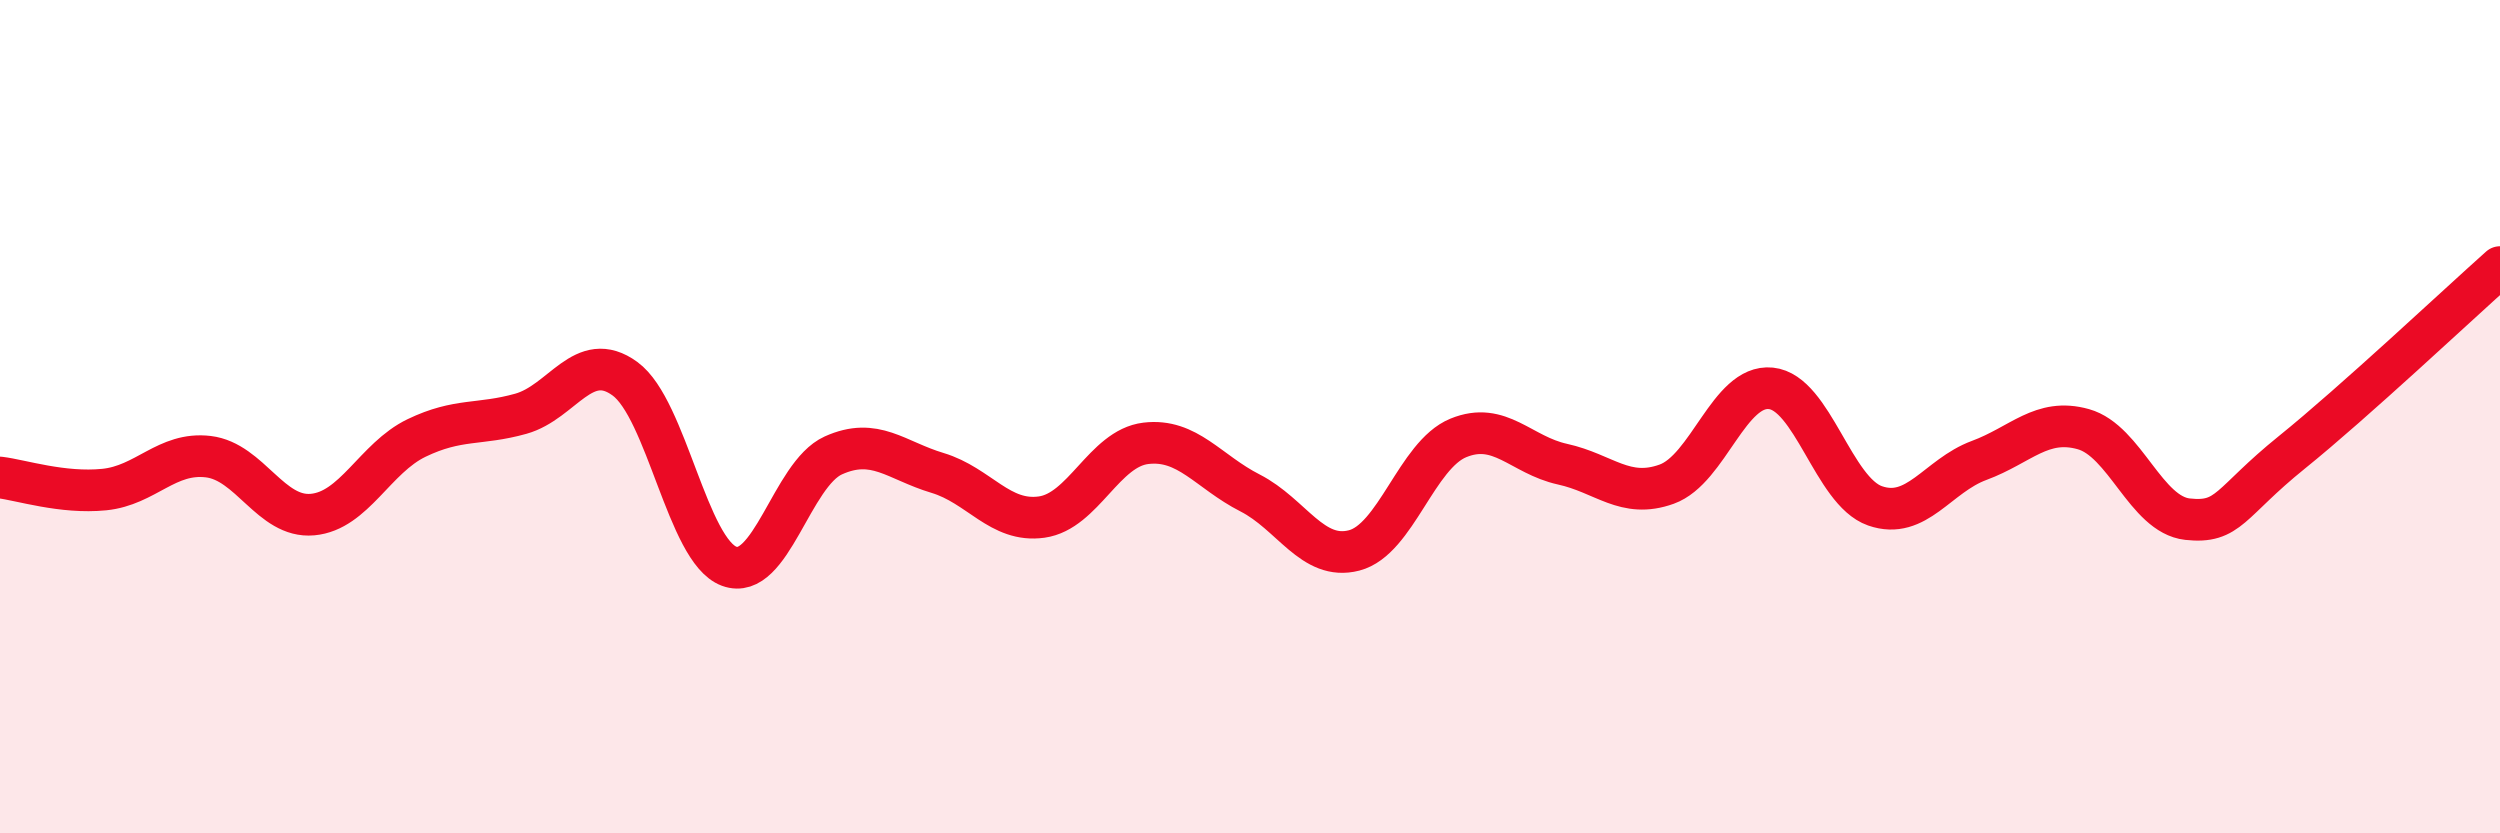
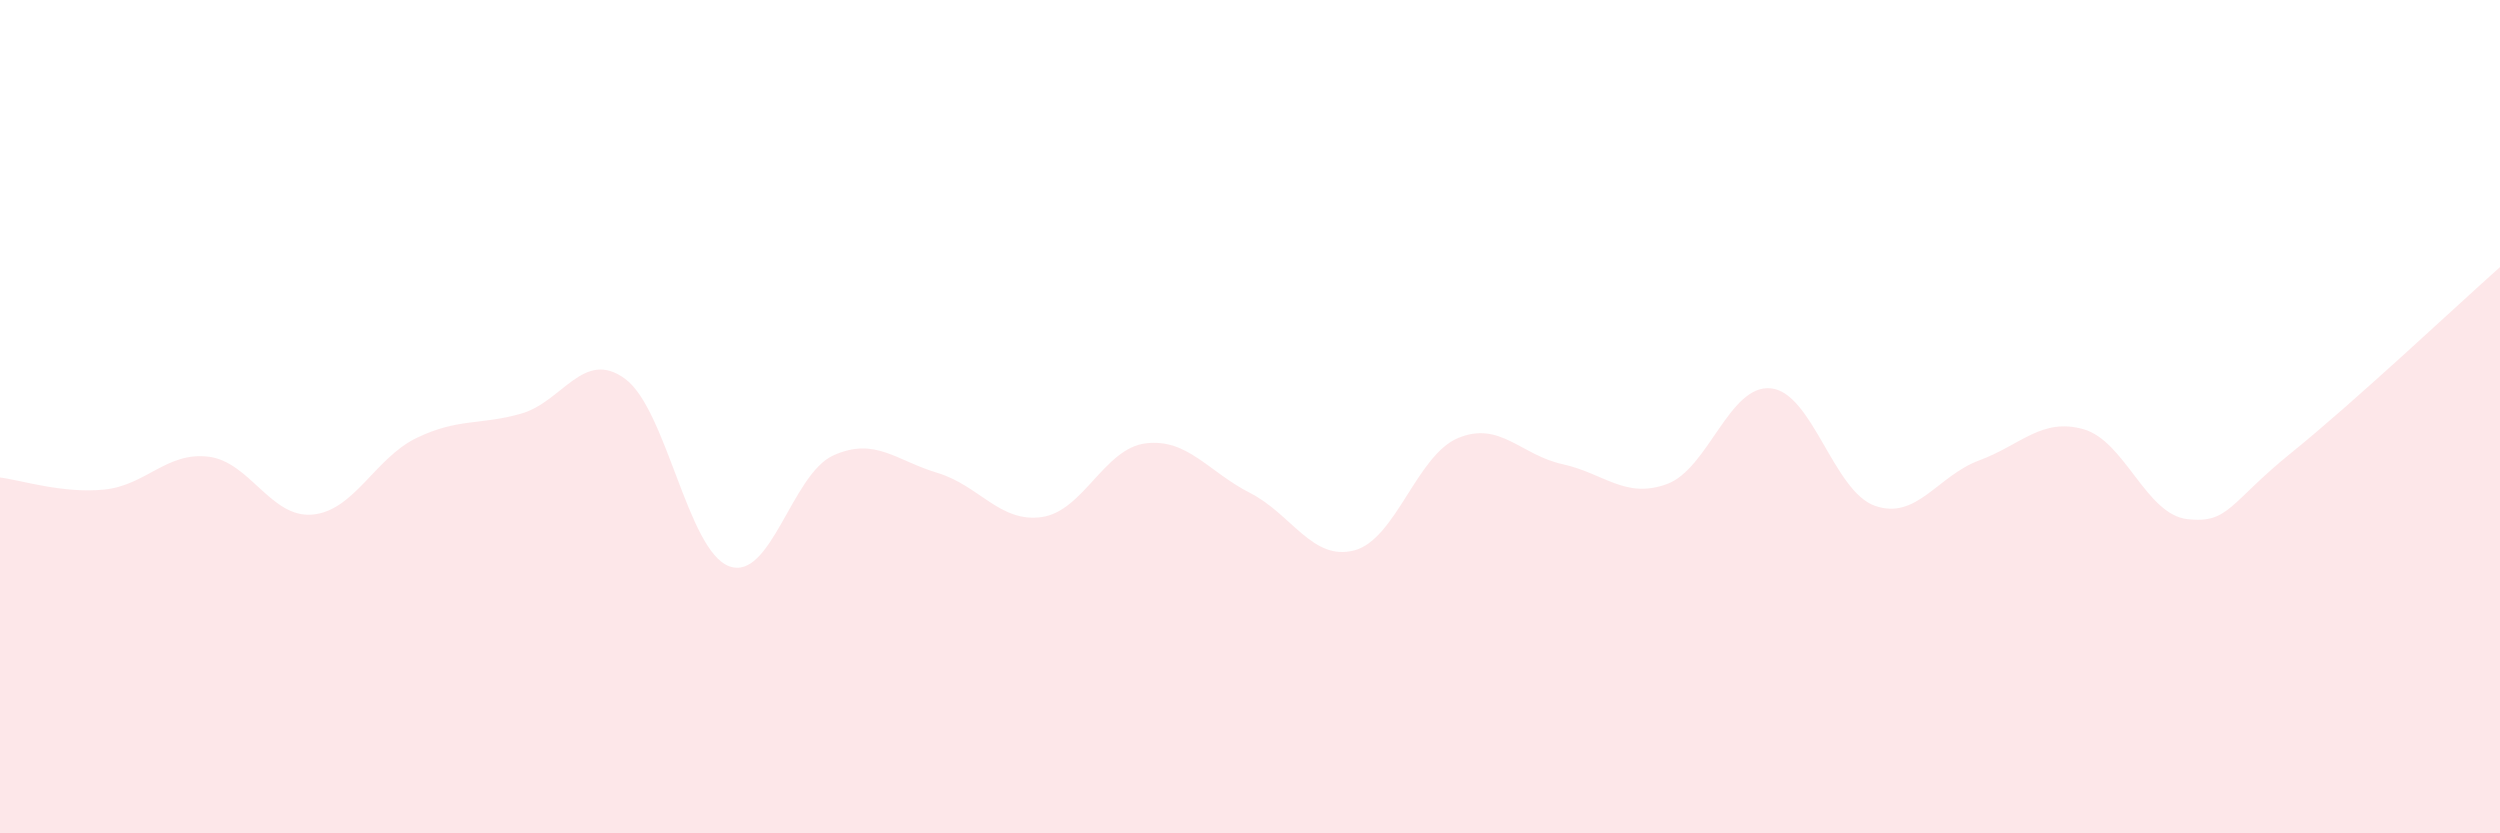
<svg xmlns="http://www.w3.org/2000/svg" width="60" height="20" viewBox="0 0 60 20">
  <path d="M 0,11.46 C 0.5,11.52 1.5,11.85 2.5,11.75 C 3.5,11.65 4,10.84 5,10.96 C 6,11.08 6.5,12.44 7.5,12.35 C 8.5,12.26 9,10.99 10,10.51 C 11,10.03 11.5,10.21 12.5,9.93 C 13.5,9.65 14,8.36 15,9.09 C 16,9.82 16.5,13.22 17.5,13.59 C 18.5,13.96 19,11.38 20,10.93 C 21,10.48 21.5,11.05 22.5,11.35 C 23.5,11.65 24,12.55 25,12.41 C 26,12.27 26.5,10.76 27.5,10.64 C 28.5,10.52 29,11.32 30,11.83 C 31,12.34 31.5,13.47 32.5,13.21 C 33.5,12.95 34,10.92 35,10.51 C 36,10.1 36.5,10.92 37.5,11.14 C 38.5,11.36 39,11.98 40,11.62 C 41,11.26 41.5,9.22 42.5,9.32 C 43.5,9.42 44,11.79 45,12.14 C 46,12.49 46.5,11.42 47.5,11.05 C 48.5,10.68 49,10.02 50,10.3 C 51,10.58 51.5,12.35 52.5,12.46 C 53.5,12.57 53.5,12.07 55,10.86 C 56.5,9.65 59,7.3 60,6.41L60 20L0 20Z" fill="#EB0A25" opacity="0.1" stroke-linecap="round" stroke-linejoin="round" />
-   <path d="M 0,11.46 C 0.5,11.52 1.5,11.85 2.5,11.75 C 3.5,11.65 4,10.84 5,10.96 C 6,11.08 6.5,12.44 7.5,12.35 C 8.5,12.26 9,10.99 10,10.51 C 11,10.03 11.5,10.21 12.5,9.93 C 13.5,9.65 14,8.36 15,9.09 C 16,9.82 16.5,13.22 17.5,13.59 C 18.5,13.96 19,11.38 20,10.93 C 21,10.48 21.5,11.05 22.5,11.35 C 23.5,11.65 24,12.55 25,12.41 C 26,12.27 26.5,10.76 27.5,10.64 C 28.5,10.52 29,11.32 30,11.83 C 31,12.34 31.5,13.47 32.5,13.21 C 33.5,12.95 34,10.92 35,10.51 C 36,10.1 36.5,10.92 37.5,11.14 C 38.5,11.36 39,11.98 40,11.62 C 41,11.26 41.5,9.22 42.5,9.32 C 43.5,9.42 44,11.79 45,12.14 C 46,12.49 46.5,11.42 47.5,11.05 C 48.5,10.68 49,10.02 50,10.3 C 51,10.58 51.5,12.35 52.5,12.46 C 53.5,12.57 53.5,12.07 55,10.86 C 56.5,9.65 59,7.3 60,6.41" stroke="#EB0A25" stroke-width="1" fill="none" stroke-linecap="round" stroke-linejoin="round" />
</svg>